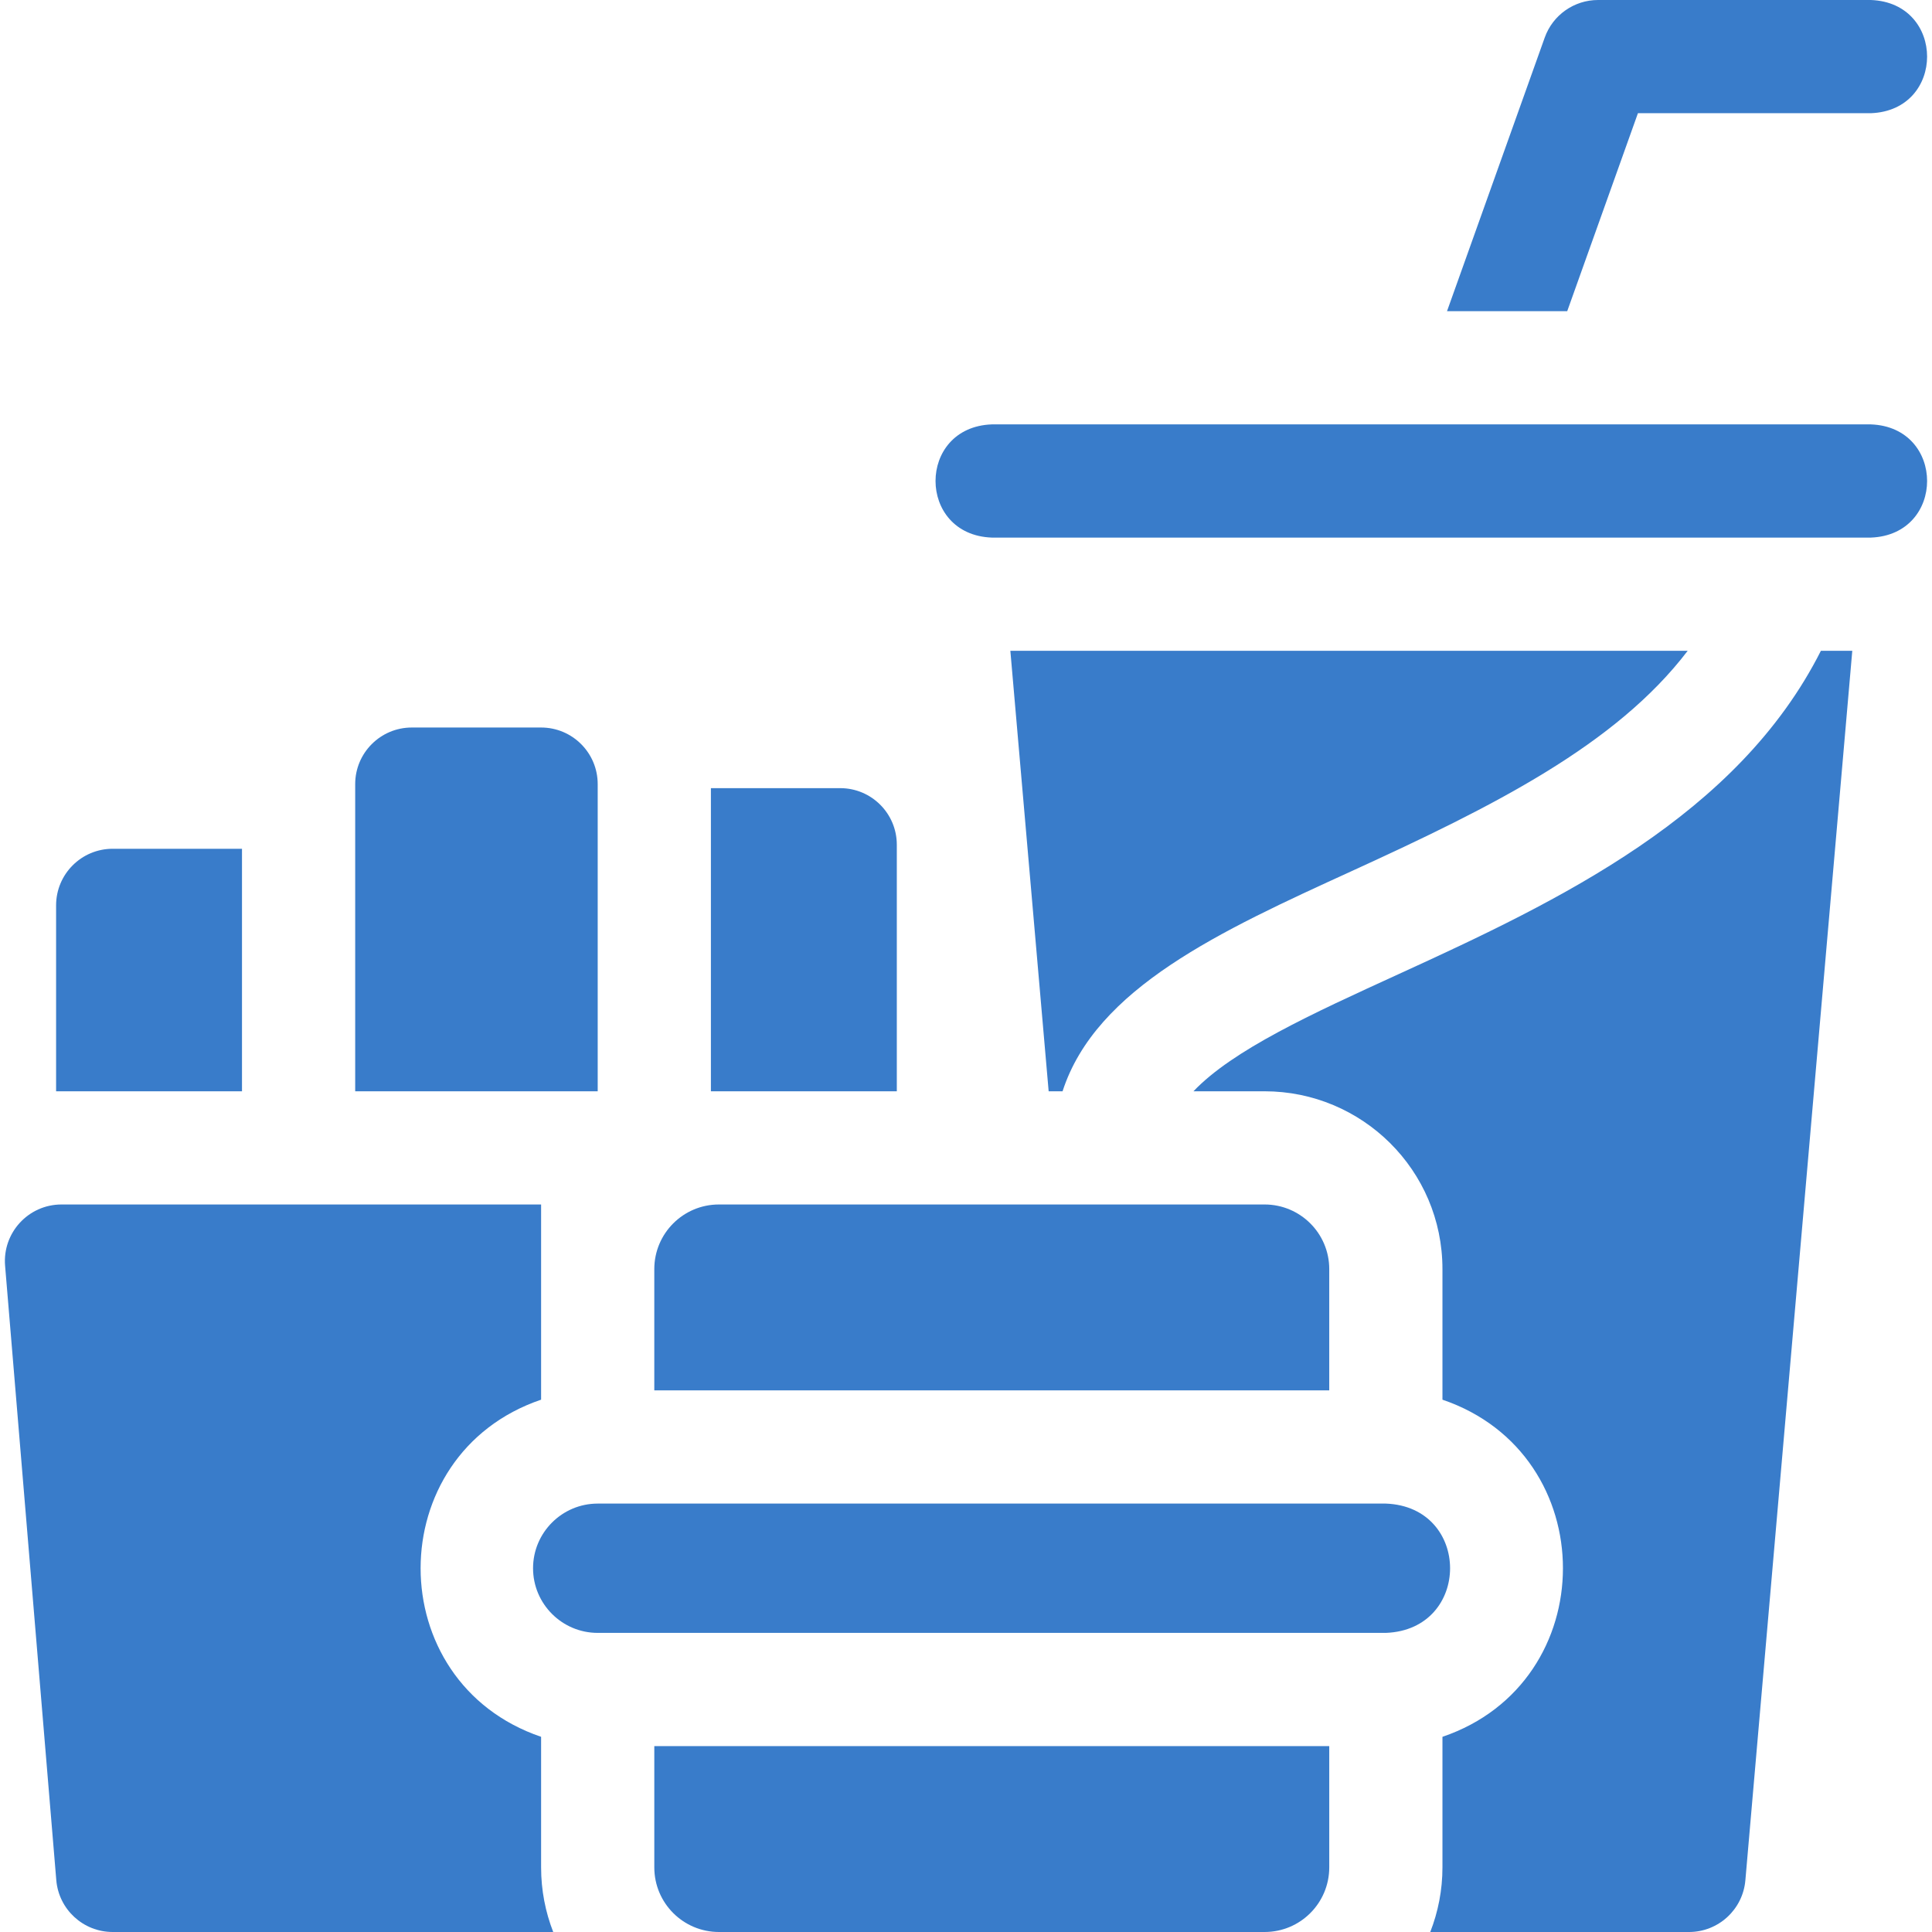
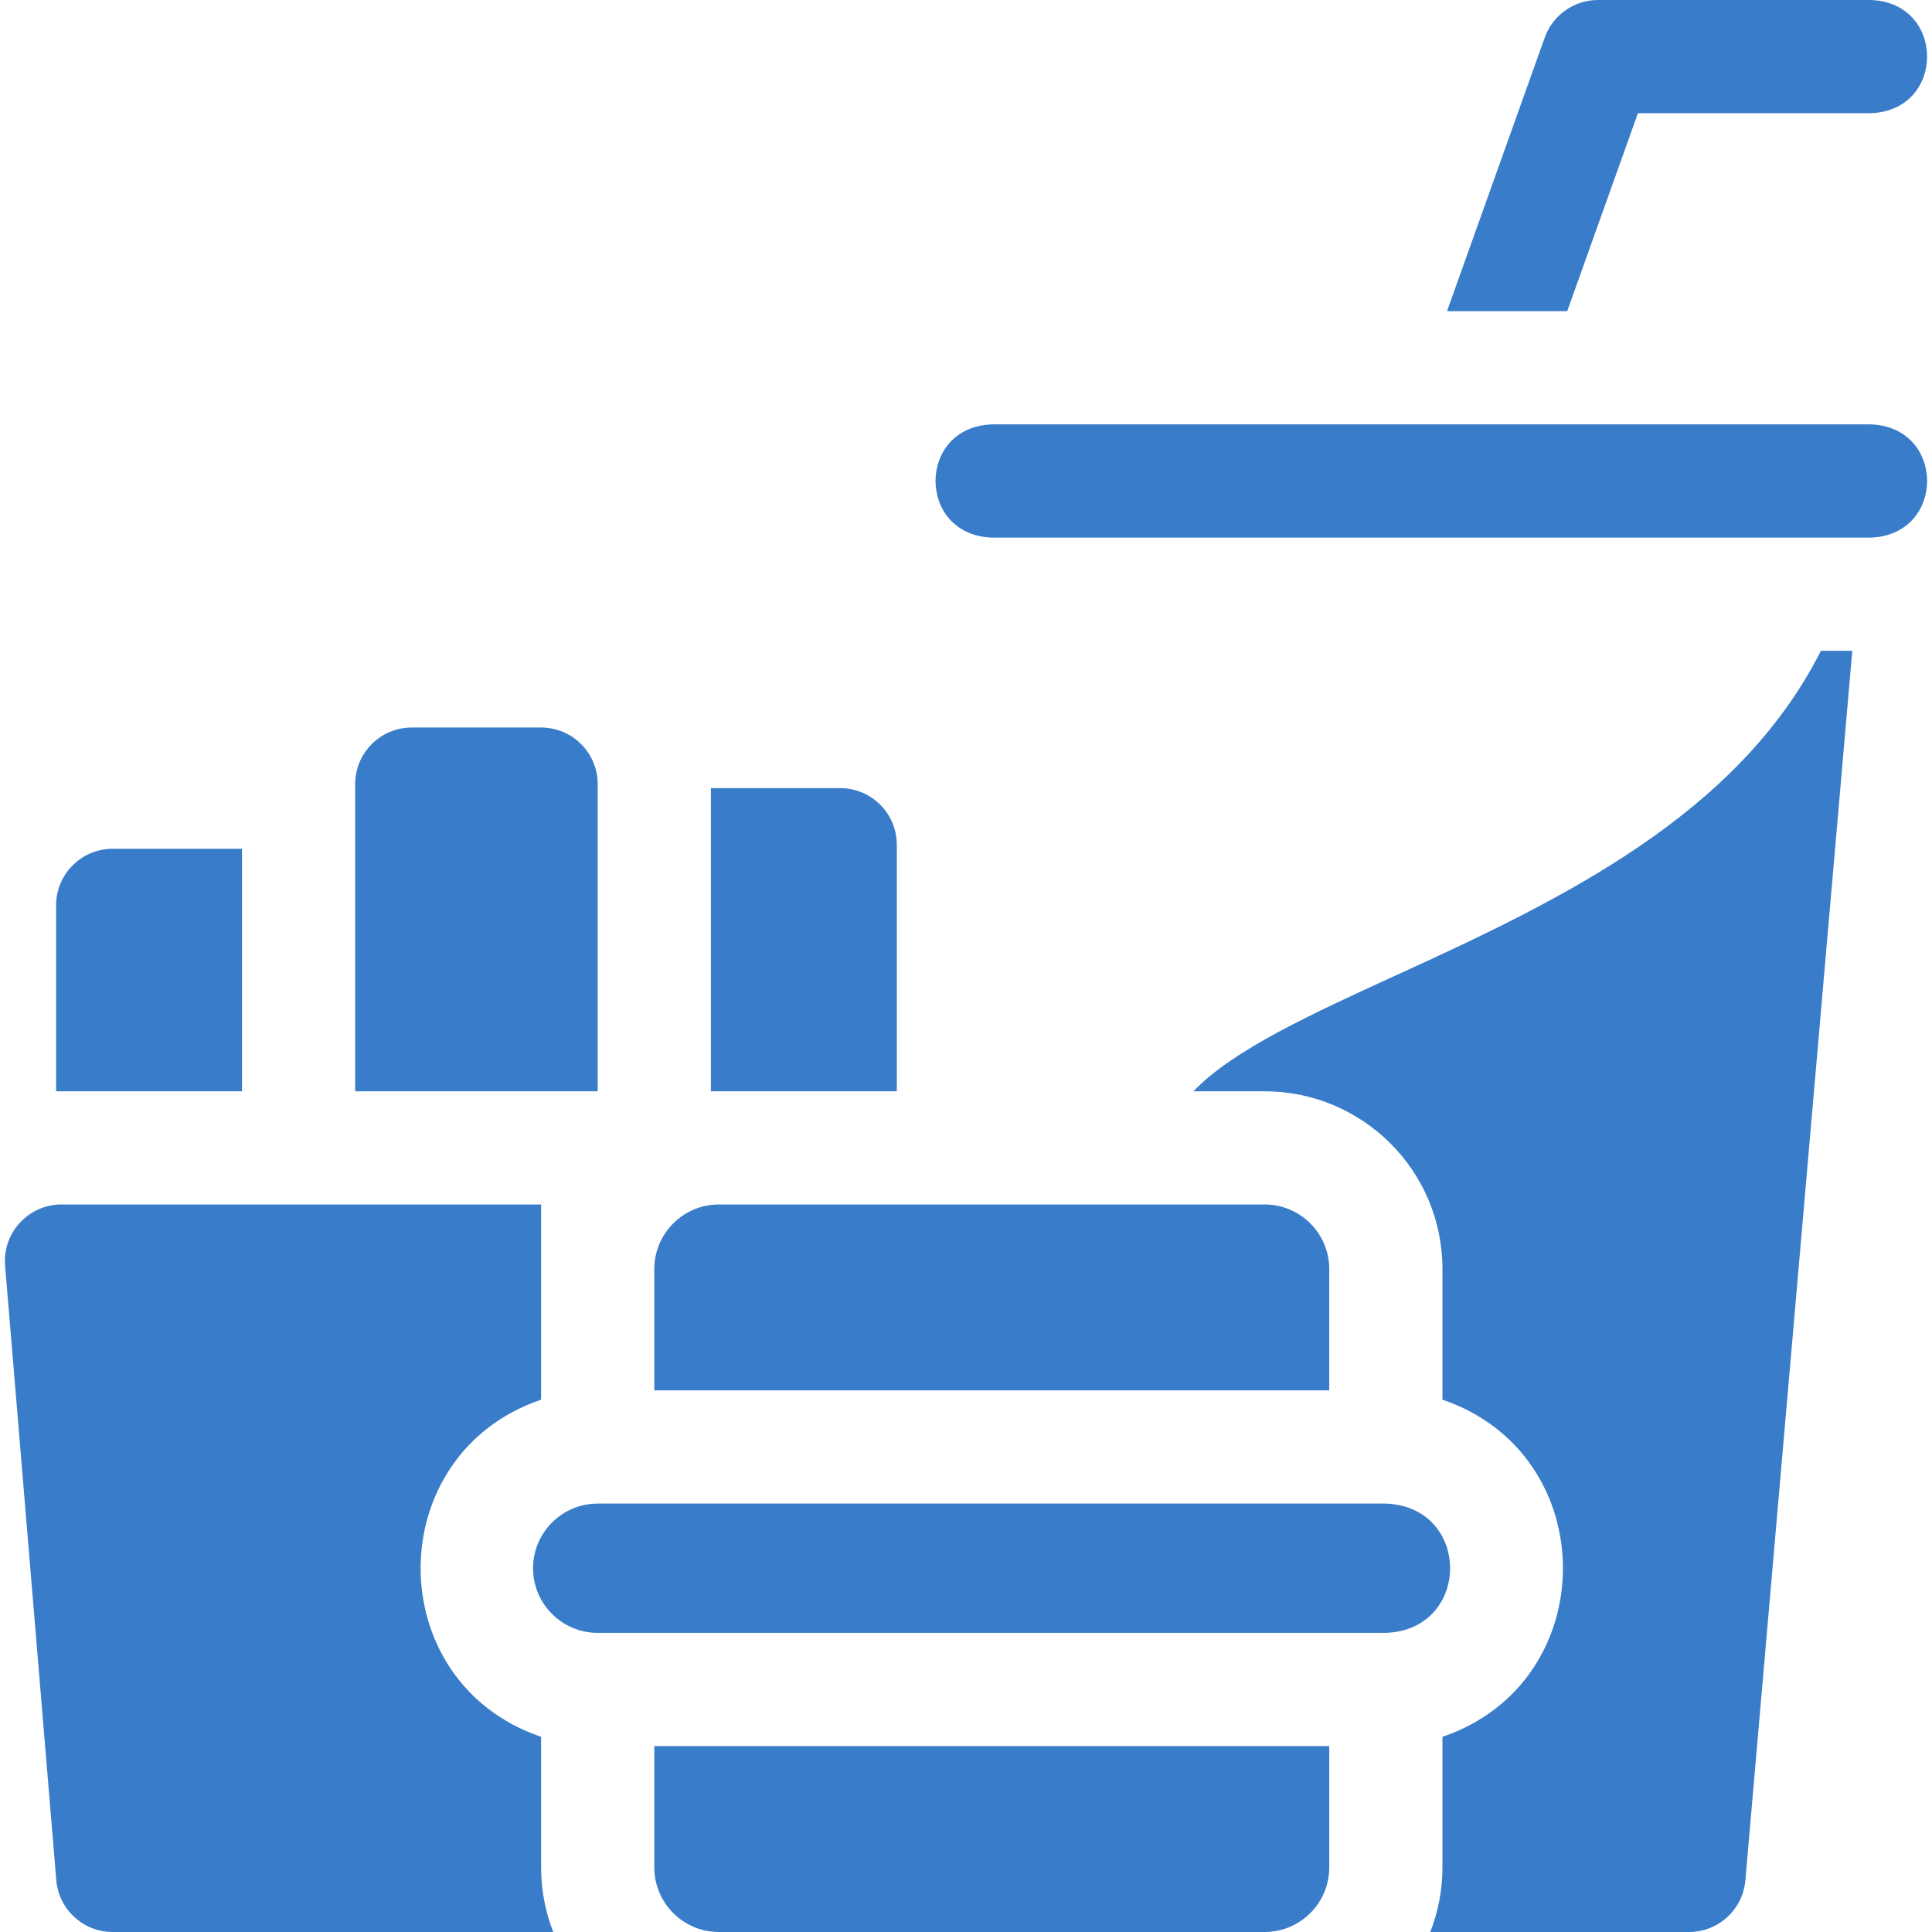
<svg xmlns="http://www.w3.org/2000/svg" id="Layer_1" enable-background="new 0 0 512 512" height="300" viewBox="0 0 512 512" width="300" version="1.1">
  <g transform="matrix(1,0,0,1,0,0)">
    <g>
      <path d="m434.068 30h61.729c19.881-.738 19.866-29.269 0-30h-72.3c-6.339 0-11.994 3.985-14.126 9.955l-25.897 72.512h31.855z" fill="#397ccaff" data-original-color="#000000ff" />
      <path d="m495.798 112.467h-232.967c-19.881.738-19.866 29.269 0 30h232.967c19.881-.738 19.866-29.269 0-30z" fill="#397ccaff" data-original-color="#000000ff" />
      <path d="m352.265 336.333c0-9.496-7.695-17.133-17.134-17.133h-144.6c-9.476 0-17.134 7.673-17.134 17.133v32.133h178.867v-32.133z" fill="#397ccaff" data-original-color="#000000ff" />
      <path d="m352.265 494.867v-32.133h-178.867v32.133c0 9.495 7.693 17.133 17.134 17.133h144.599c9.476 0 17.134-7.674 17.134-17.133z" fill="#397ccaff" data-original-color="#000000ff" />
      <path d="m141.265 415.6c0 9.447 7.686 17.133 17.133 17.133h208.867c22.704-.864 22.686-33.411 0-34.267h-208.867c-9.448.001-17.133 7.687-17.133 17.134z" fill="#397ccaff" data-original-color="#000000ff" />
      <path d="m158.365 289.2h.032v-81.4c0-8.284-6.716-15-15-15h-34.267c-8.284 0-15 6.716-15 15v81.4" fill="#397ccaff" data-original-color="#000000ff" />
      <path d="m237.664 223.867c0-8.284-6.716-15-15-15h-34.267v80.333h49.267z" fill="#397ccaff" data-original-color="#000000ff" />
      <path d="m64.131 224.933h-34.266c-8.284 0-15 6.716-15 15v49.267h49.266z" fill="#397ccaff" data-original-color="#000000ff" />
-       <path d="m358.193 230.86c37.635-17.197 70.056-33.448 89.063-58.393h-179.502l10.151 116.733h3.685c8.848-27.357 41.892-42.478 76.603-58.34z" fill="#397ccaff" data-original-color="#000000ff" />
      <path d="m482.557 172.467c-22.041 43.646-69.204 66.172-111.895 85.68-23.088 10.55-43.954 20.093-54.382 31.054h18.851c25.76 0 47.134 20.81 47.134 47.133v34.595c42.589 14.485 42.562 74.875 0 89.344v34.595c0 6.031-1.151 11.809-3.23 17.133h68.563c7.78 0 14.27-5.949 14.943-13.701l28.333-325.833z" fill="#397ccaff" data-original-color="#000000ff" />
      <path d="m81.573 319.2h-65.275c-8.776 0-15.677 7.5-14.948 16.246l13.566 162.8c.648 7.774 7.147 13.754 14.949 13.754h116.744c-2.064-5.295-3.211-11.064-3.211-17.133v-34.595c-42.589-14.485-42.562-74.875 0-89.344v-51.728z" fill="#397ccaff" data-original-color="#000000ff" />
    </g>
  </g>
</svg>